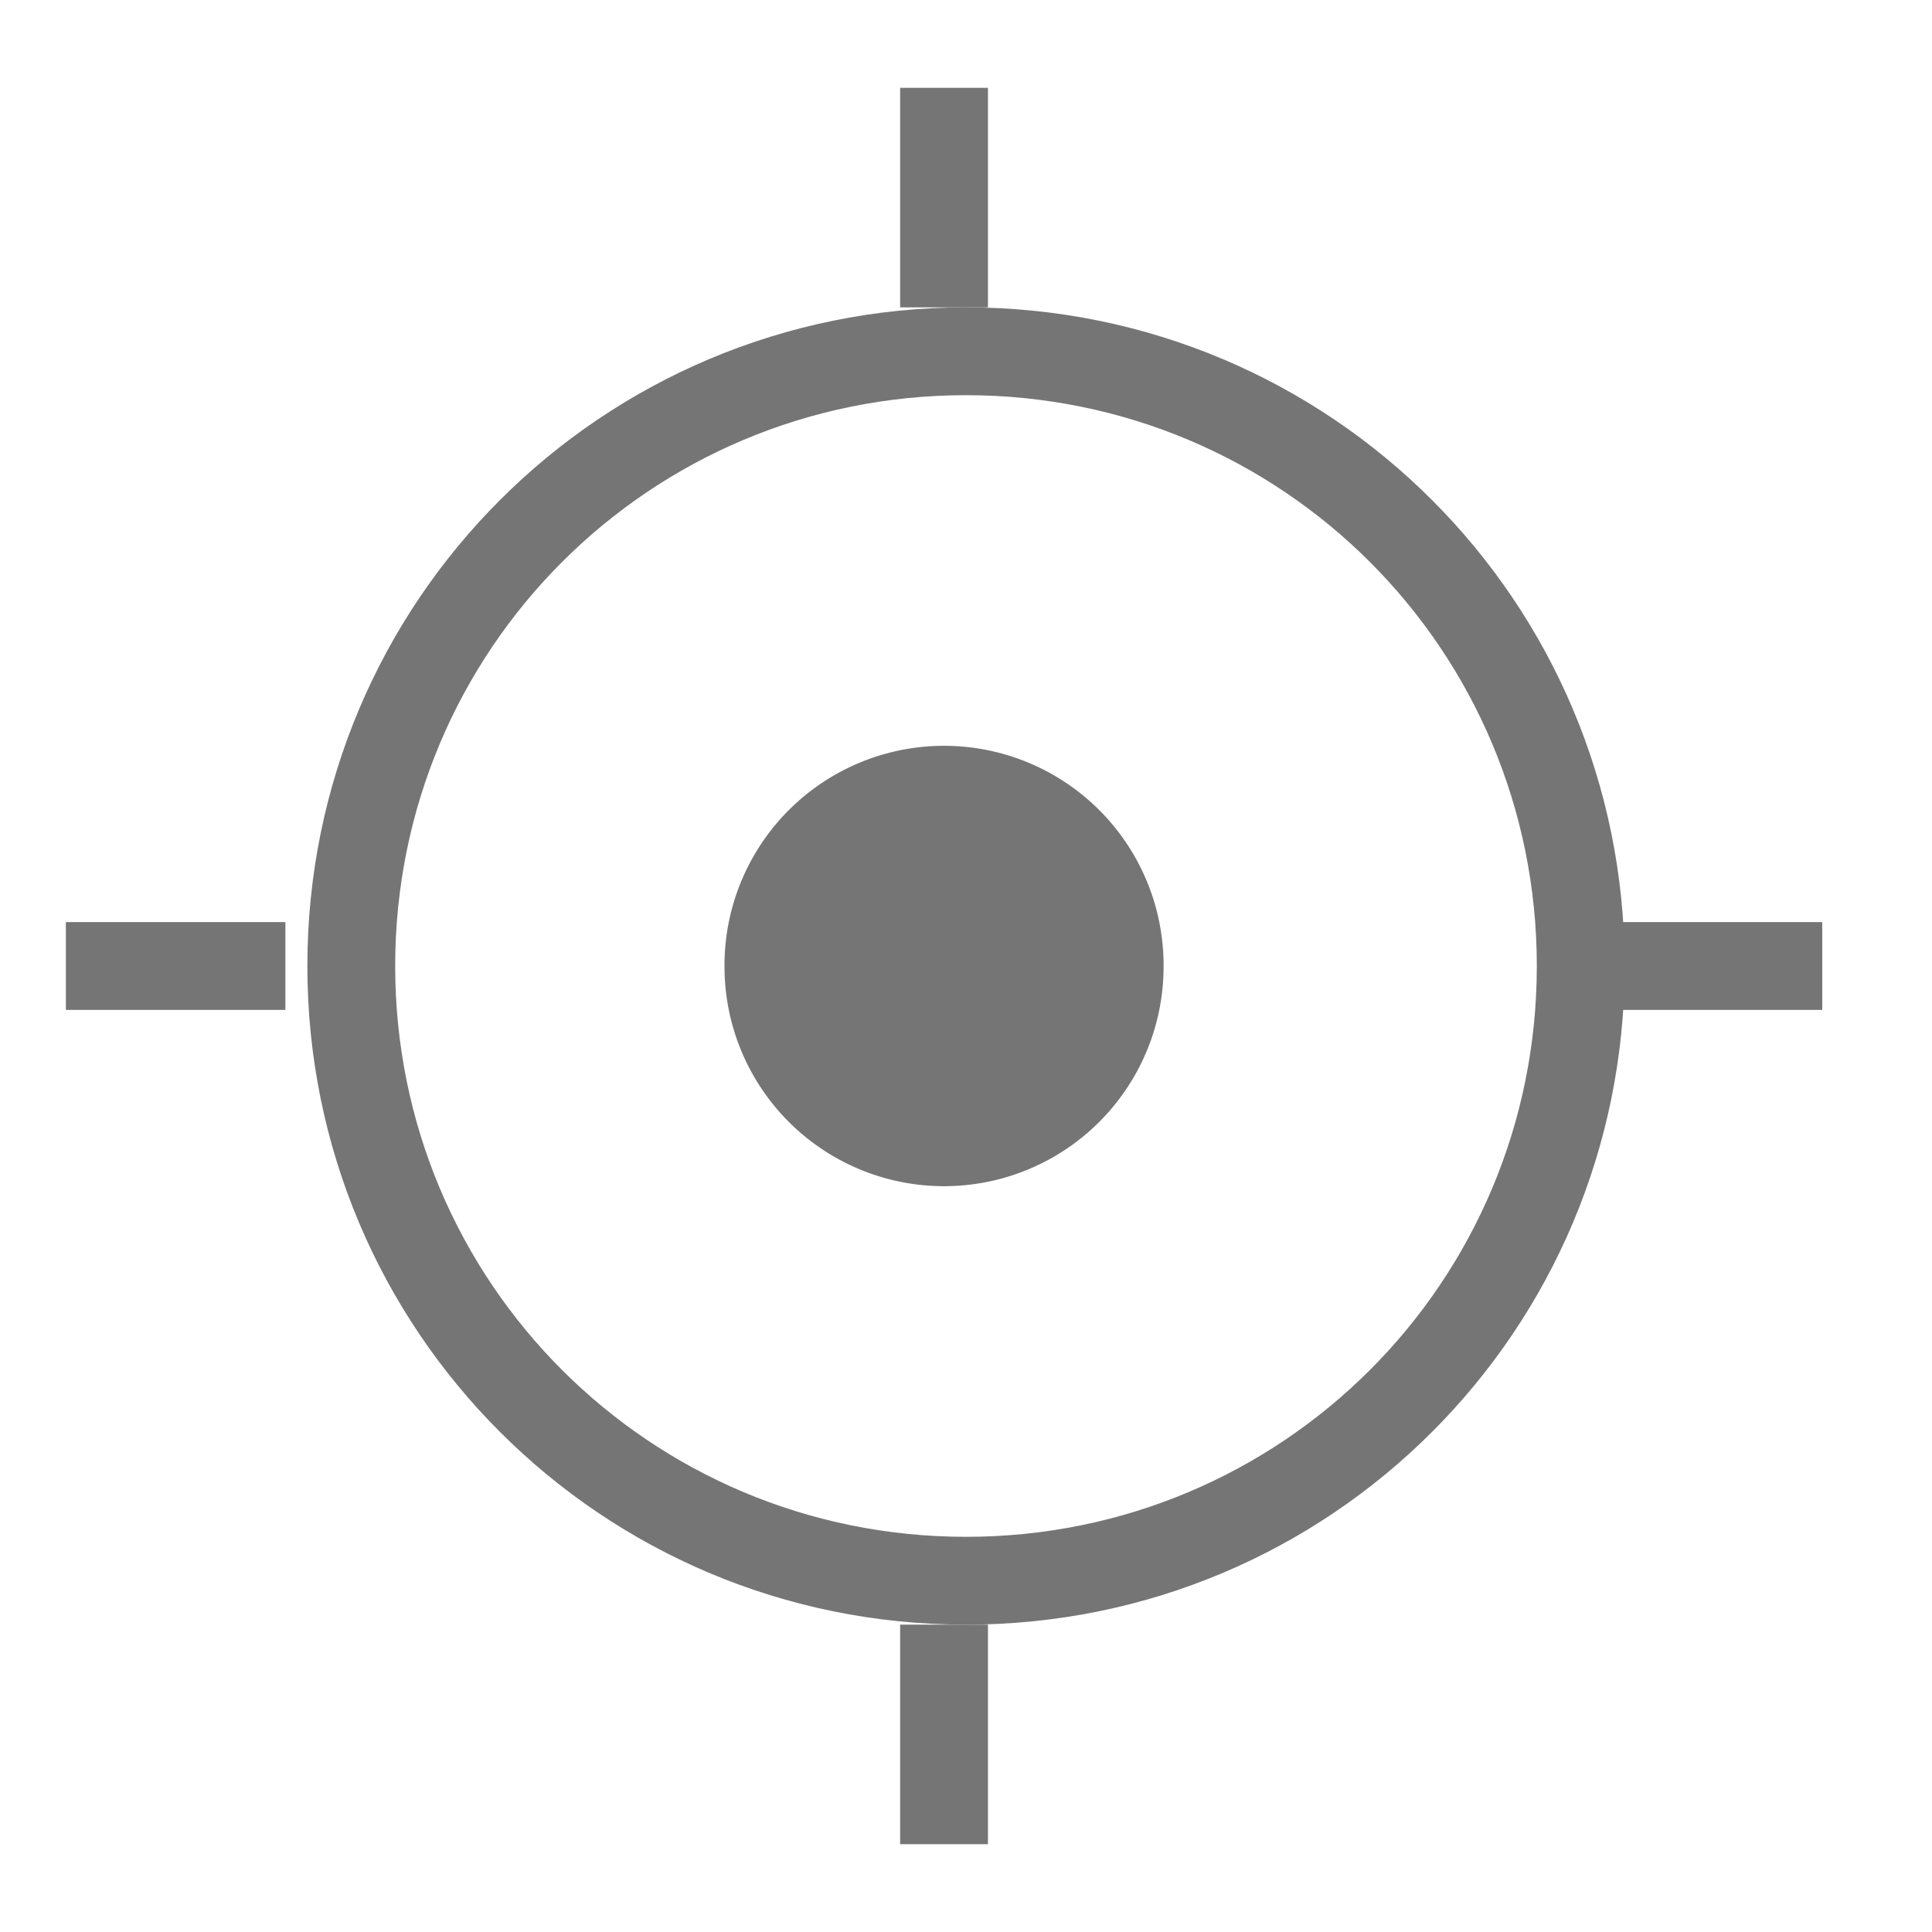
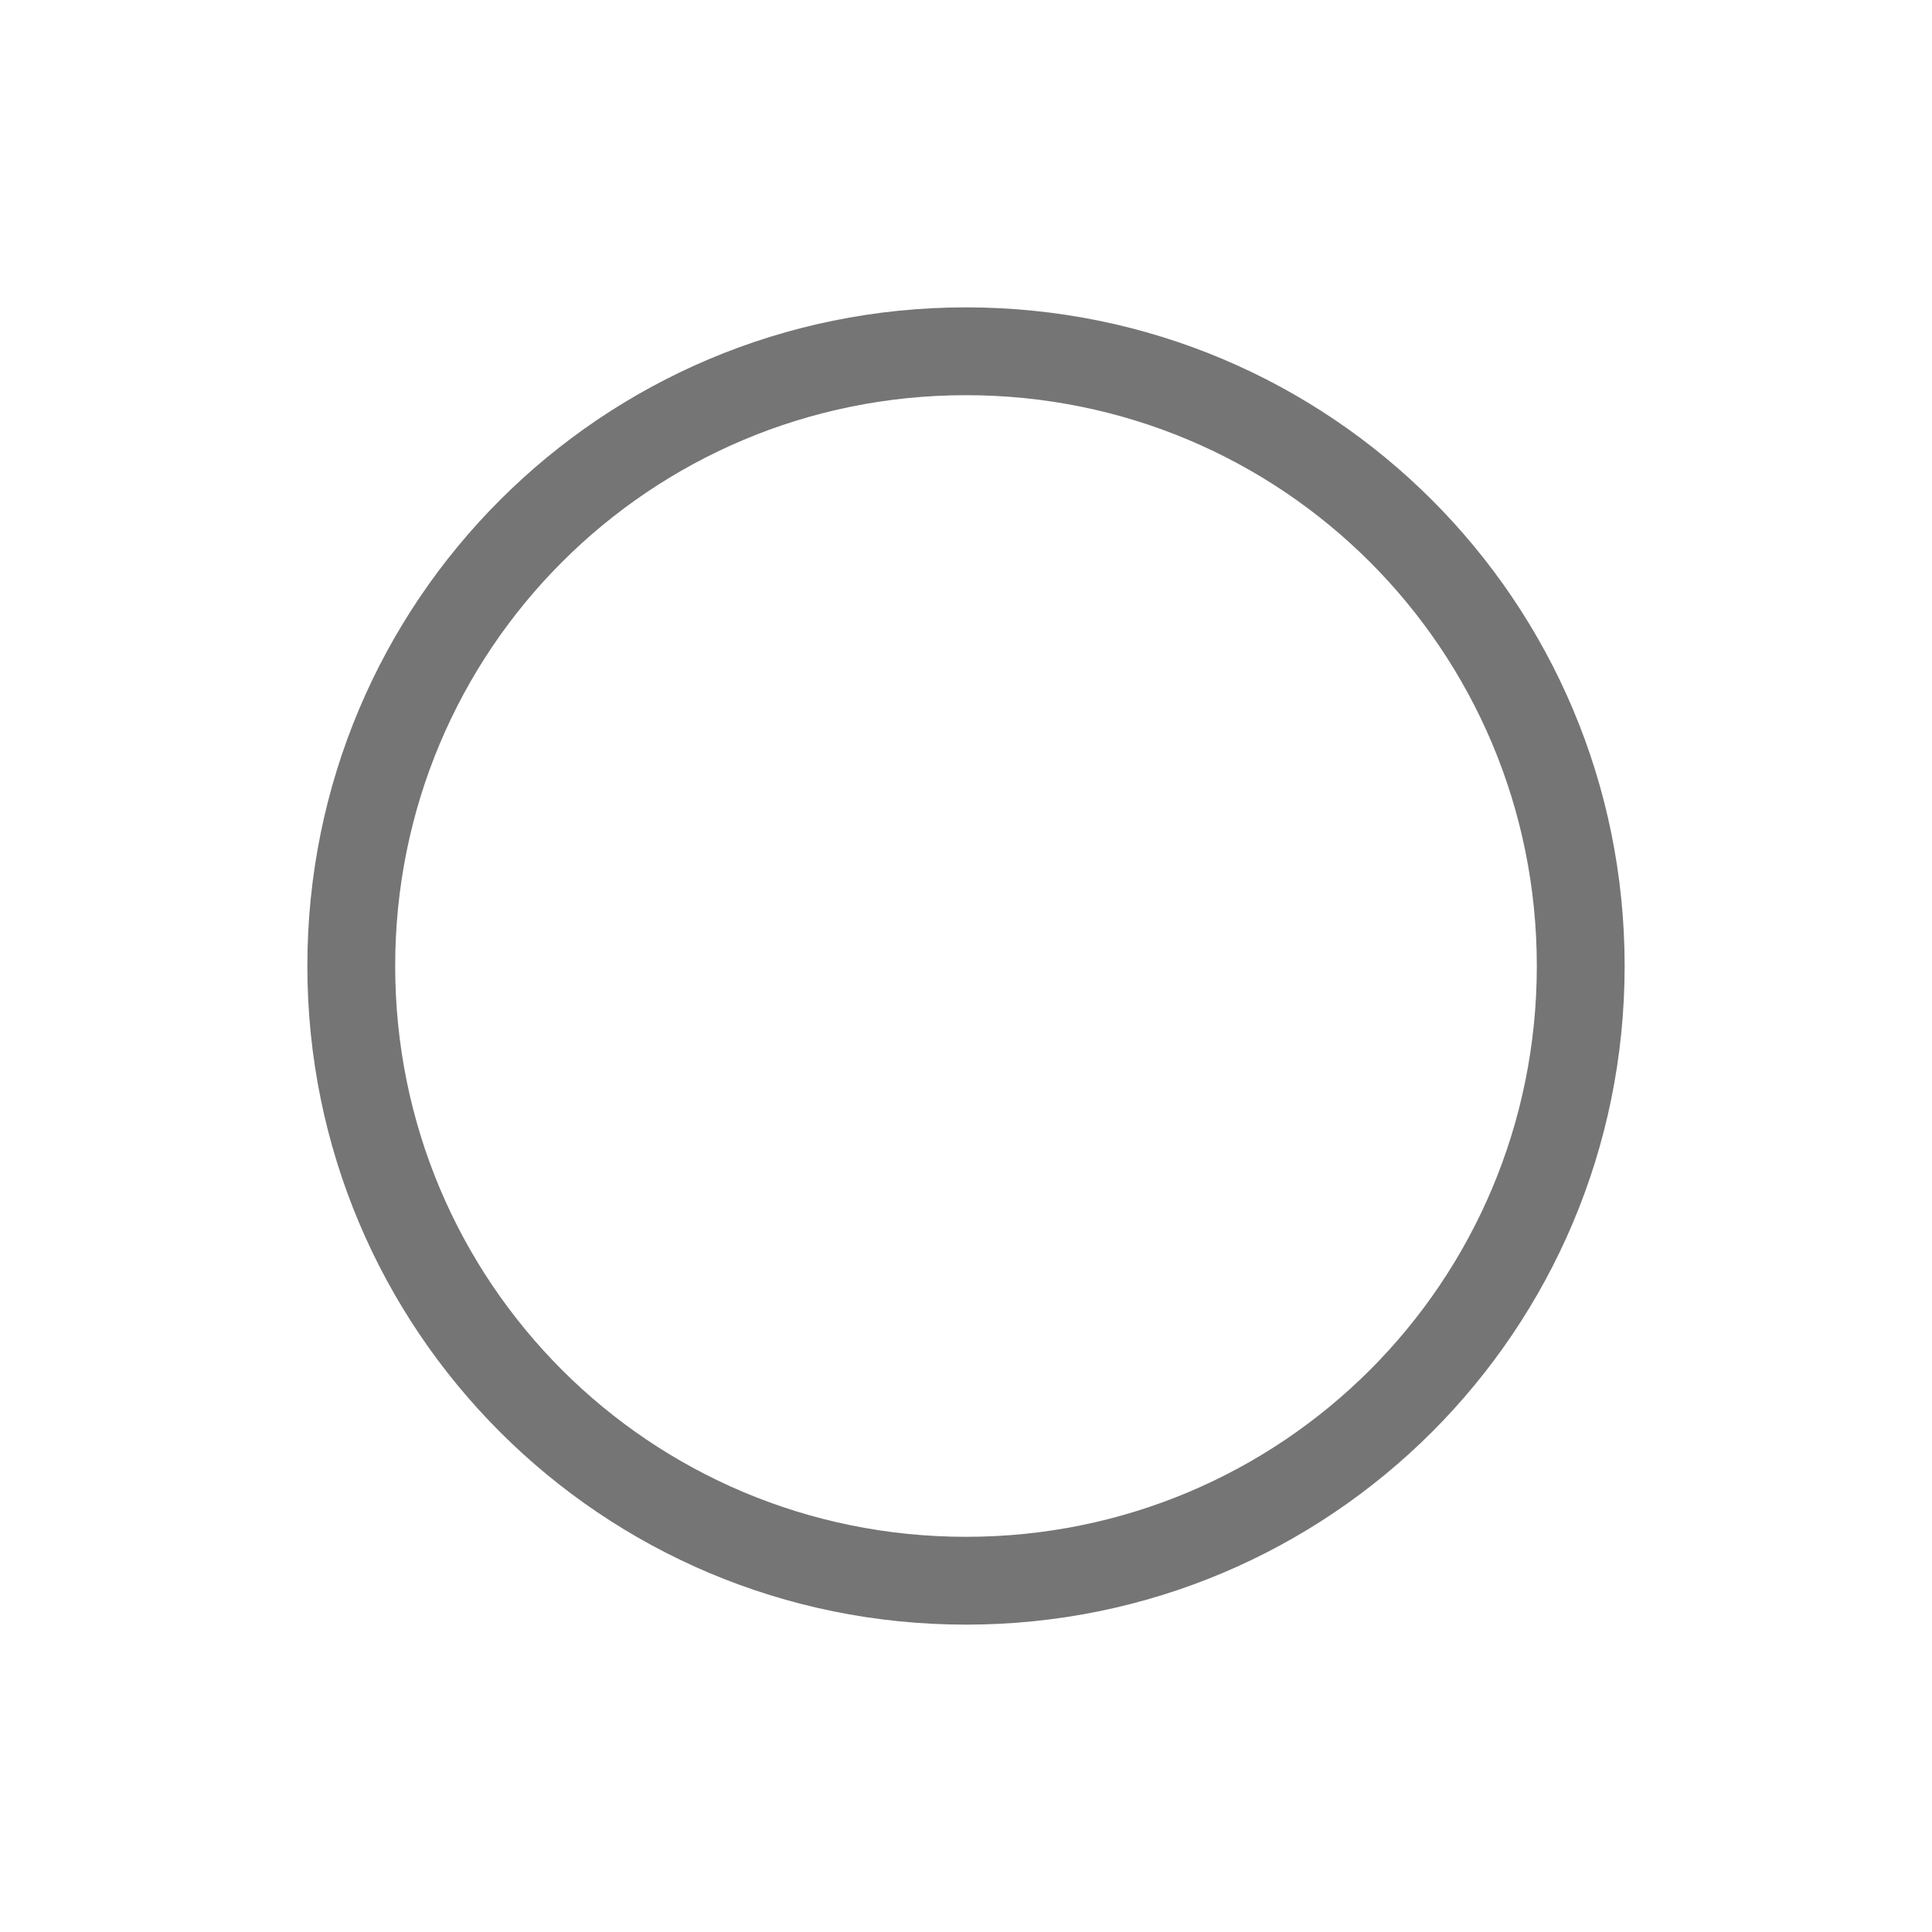
<svg xmlns="http://www.w3.org/2000/svg" class="icon" width="200px" height="200.00px" viewBox="0 0 1024 1024" version="1.1">
  <path d="M512 861.091c-193.164 0-349.091-155.927-349.091-349.091S318.836 162.909 512 162.909s349.091 155.927 349.091 349.091-155.927 349.091-349.091 349.091z m0-651.636C344.436 209.455 209.455 344.436 209.455 512s134.982 302.545 302.545 302.545 302.545-134.982 302.545-302.545S679.564 209.455 512 209.455z" fill="#757575" />
-   <path d="M500.364 512m-116.364 0a116.364 116.364 0 1 0 232.727 0 116.364 116.364 0 1 0-232.727 0Z" fill="#757575" />
-   <path d="M849.455 488.727h116.364v46.545h-116.364zM34.909 488.727h116.364v46.545h-116.364zM477.091 861.091h46.545v116.364h-46.545zM477.091 46.545h46.545v116.364h-46.545z" fill="#757575" />
+   <path d="M500.364 512m-116.364 0Z" fill="#757575" />
</svg>